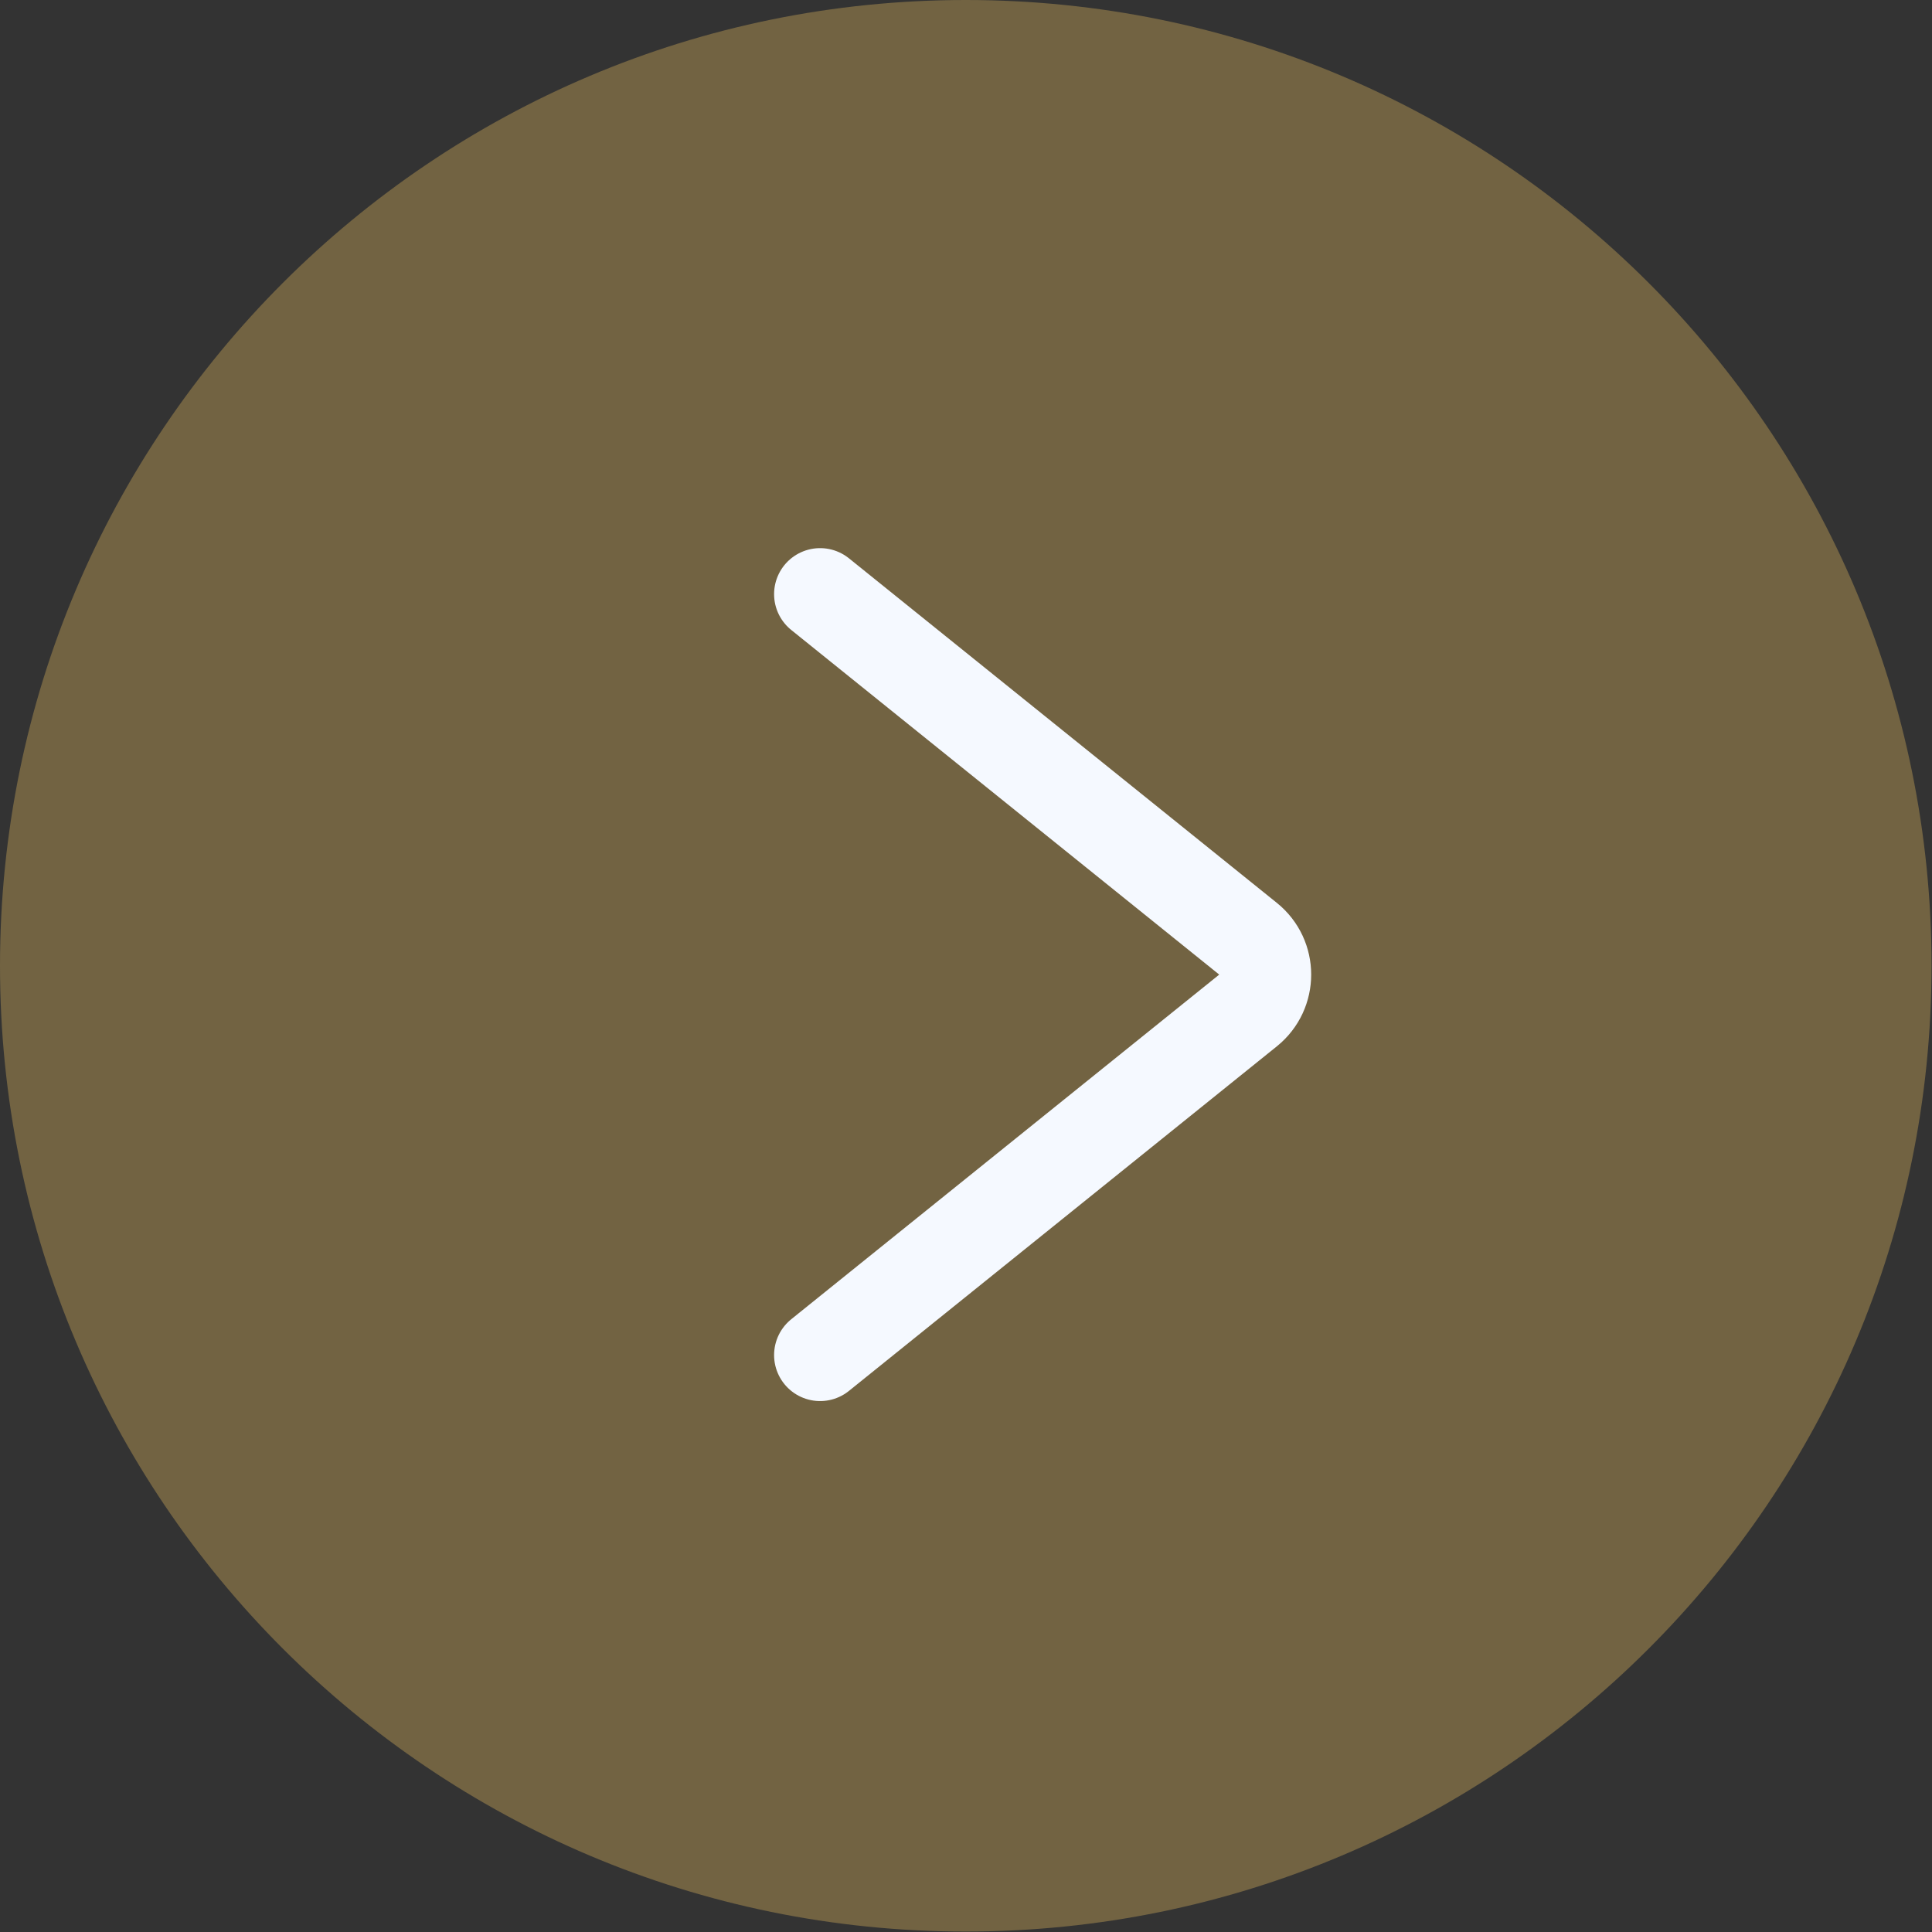
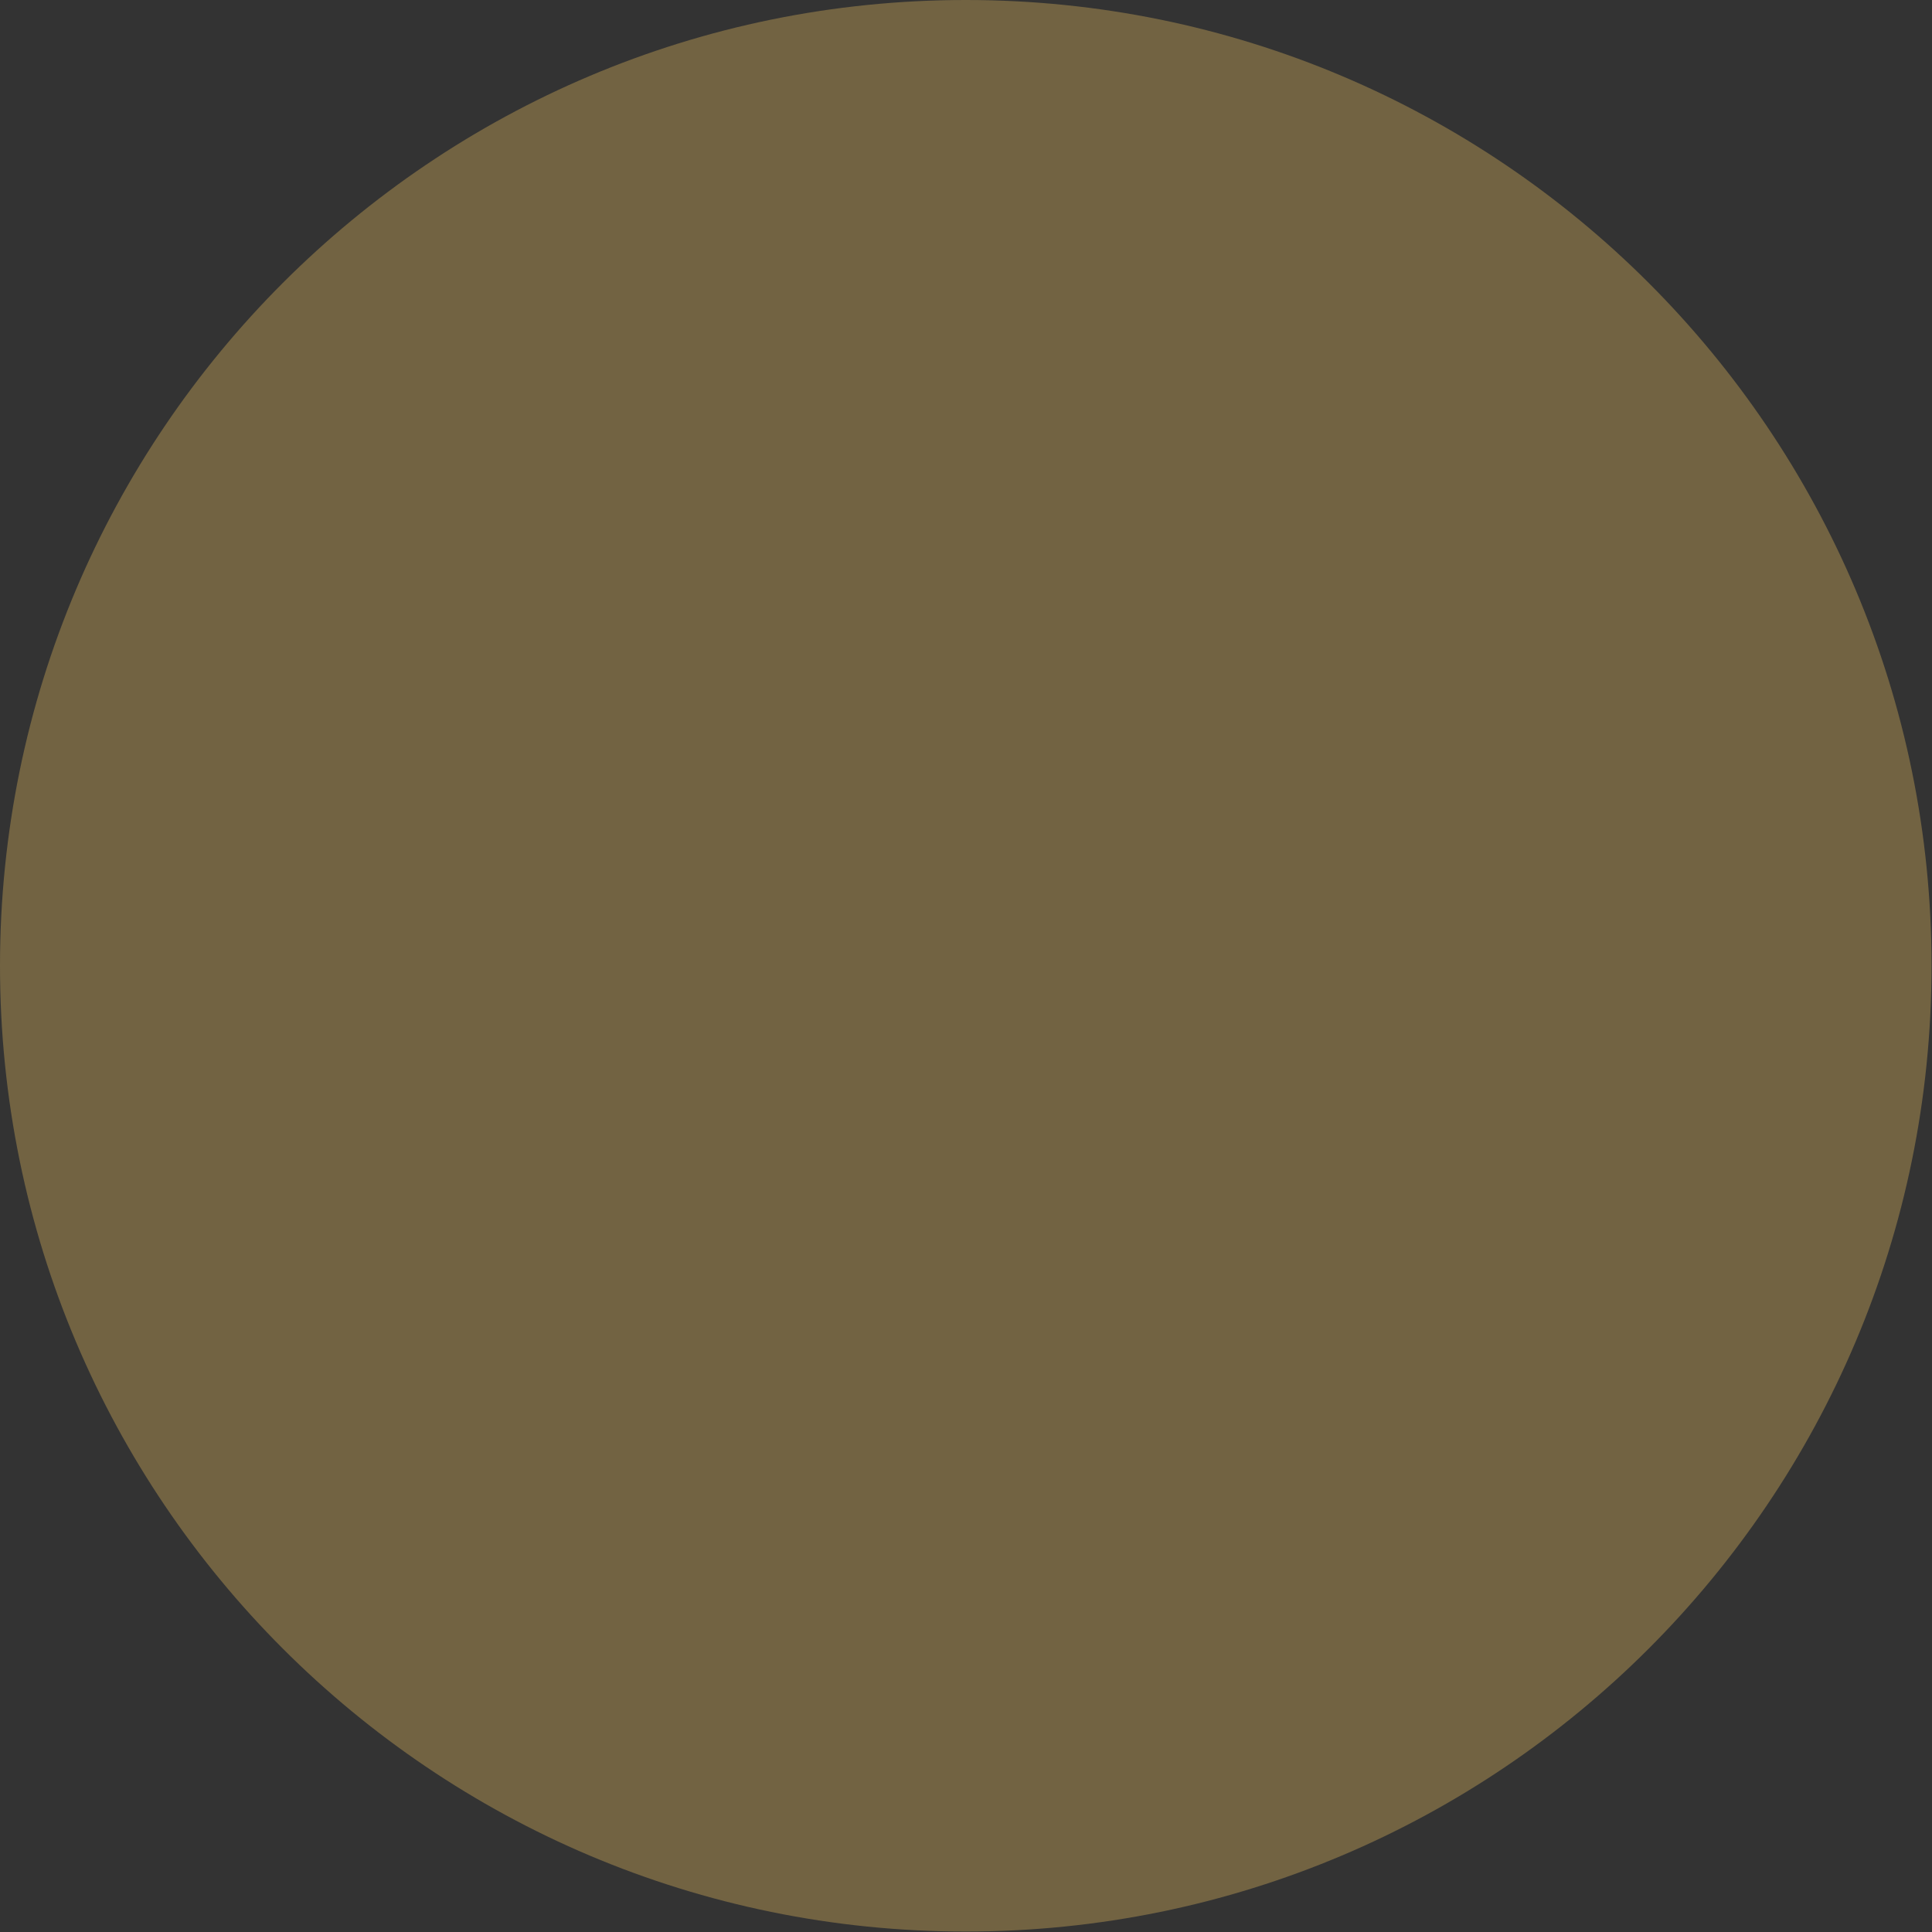
<svg xmlns="http://www.w3.org/2000/svg" width="42" height="42" viewBox="0 0 42 42" fill="none">
  <rect x="0" y="0" width="42" height="42" fill="#333333" stroke="none" />
  <g clip-path="url(#clip0_1066_361)">
    <path d="M20.995 41.99C32.59 41.99 41.99 32.59 41.99 20.995C41.99 9.4 32.59 0 20.995 0C9.4 0 0 9.4 0 20.995C0 32.59 9.4 41.99 20.995 41.99Z" fill="#726342" />
-     <path d="M17.828 12.916L27.132 20.408C27.628 20.808 27.628 21.565 27.132 21.966L17.828 29.458" stroke="#F5F9FF" stroke-width="2" stroke-linecap="round" />
  </g>
  <defs>
    <clipPath id="clip0_1066_361">
      <rect width="41.99" height="41.99" fill="white" />
    </clipPath>
  </defs>
</svg>